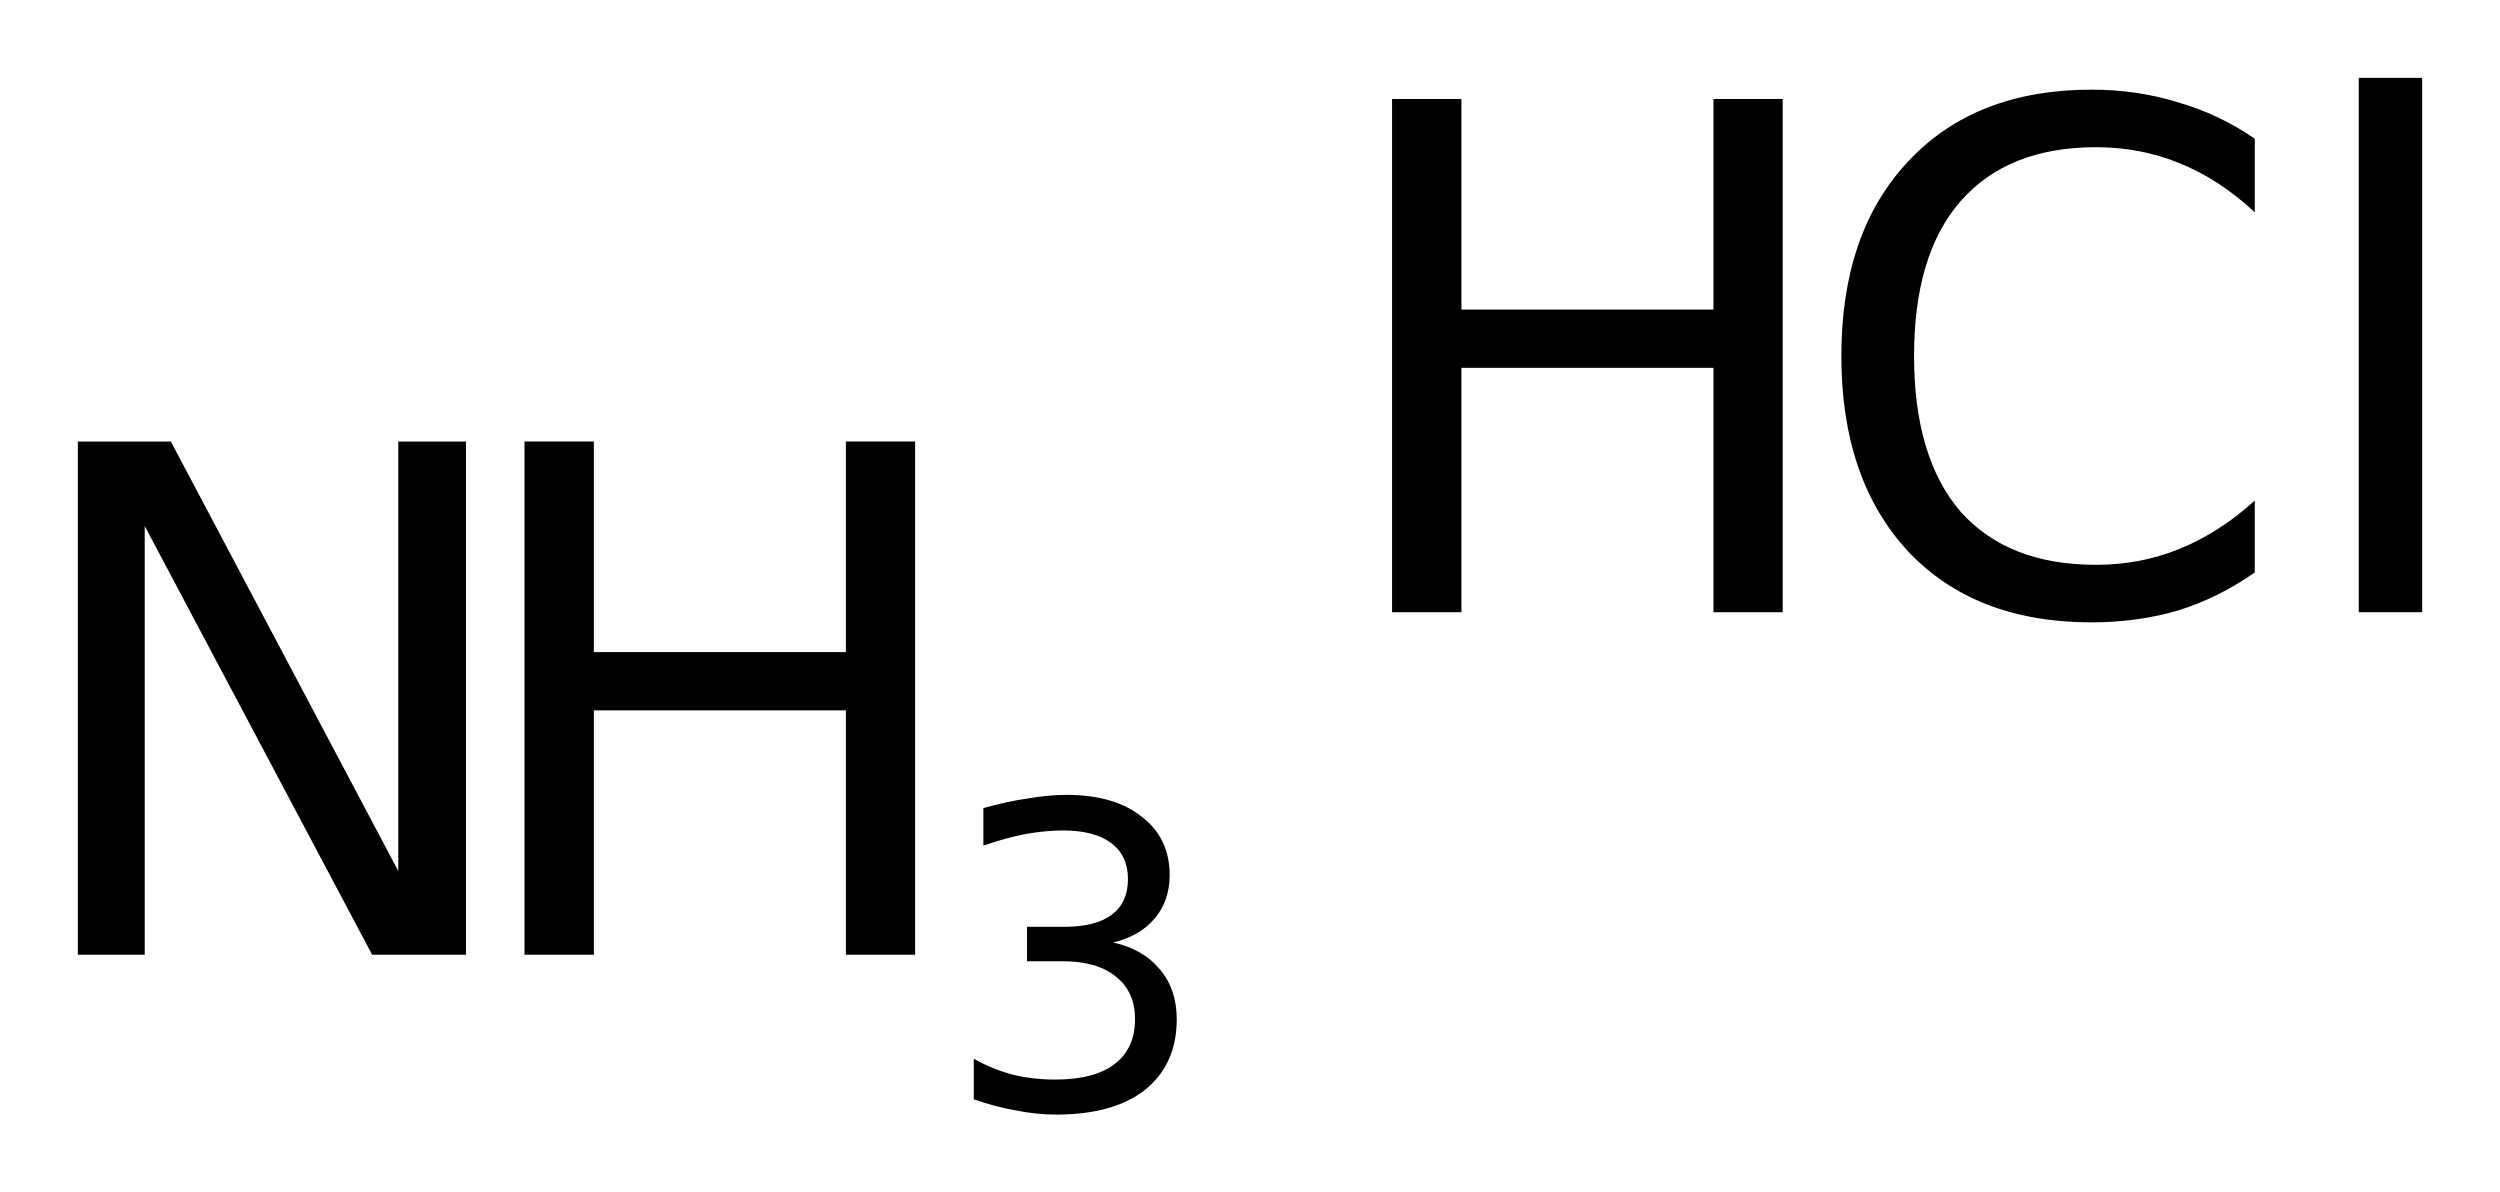
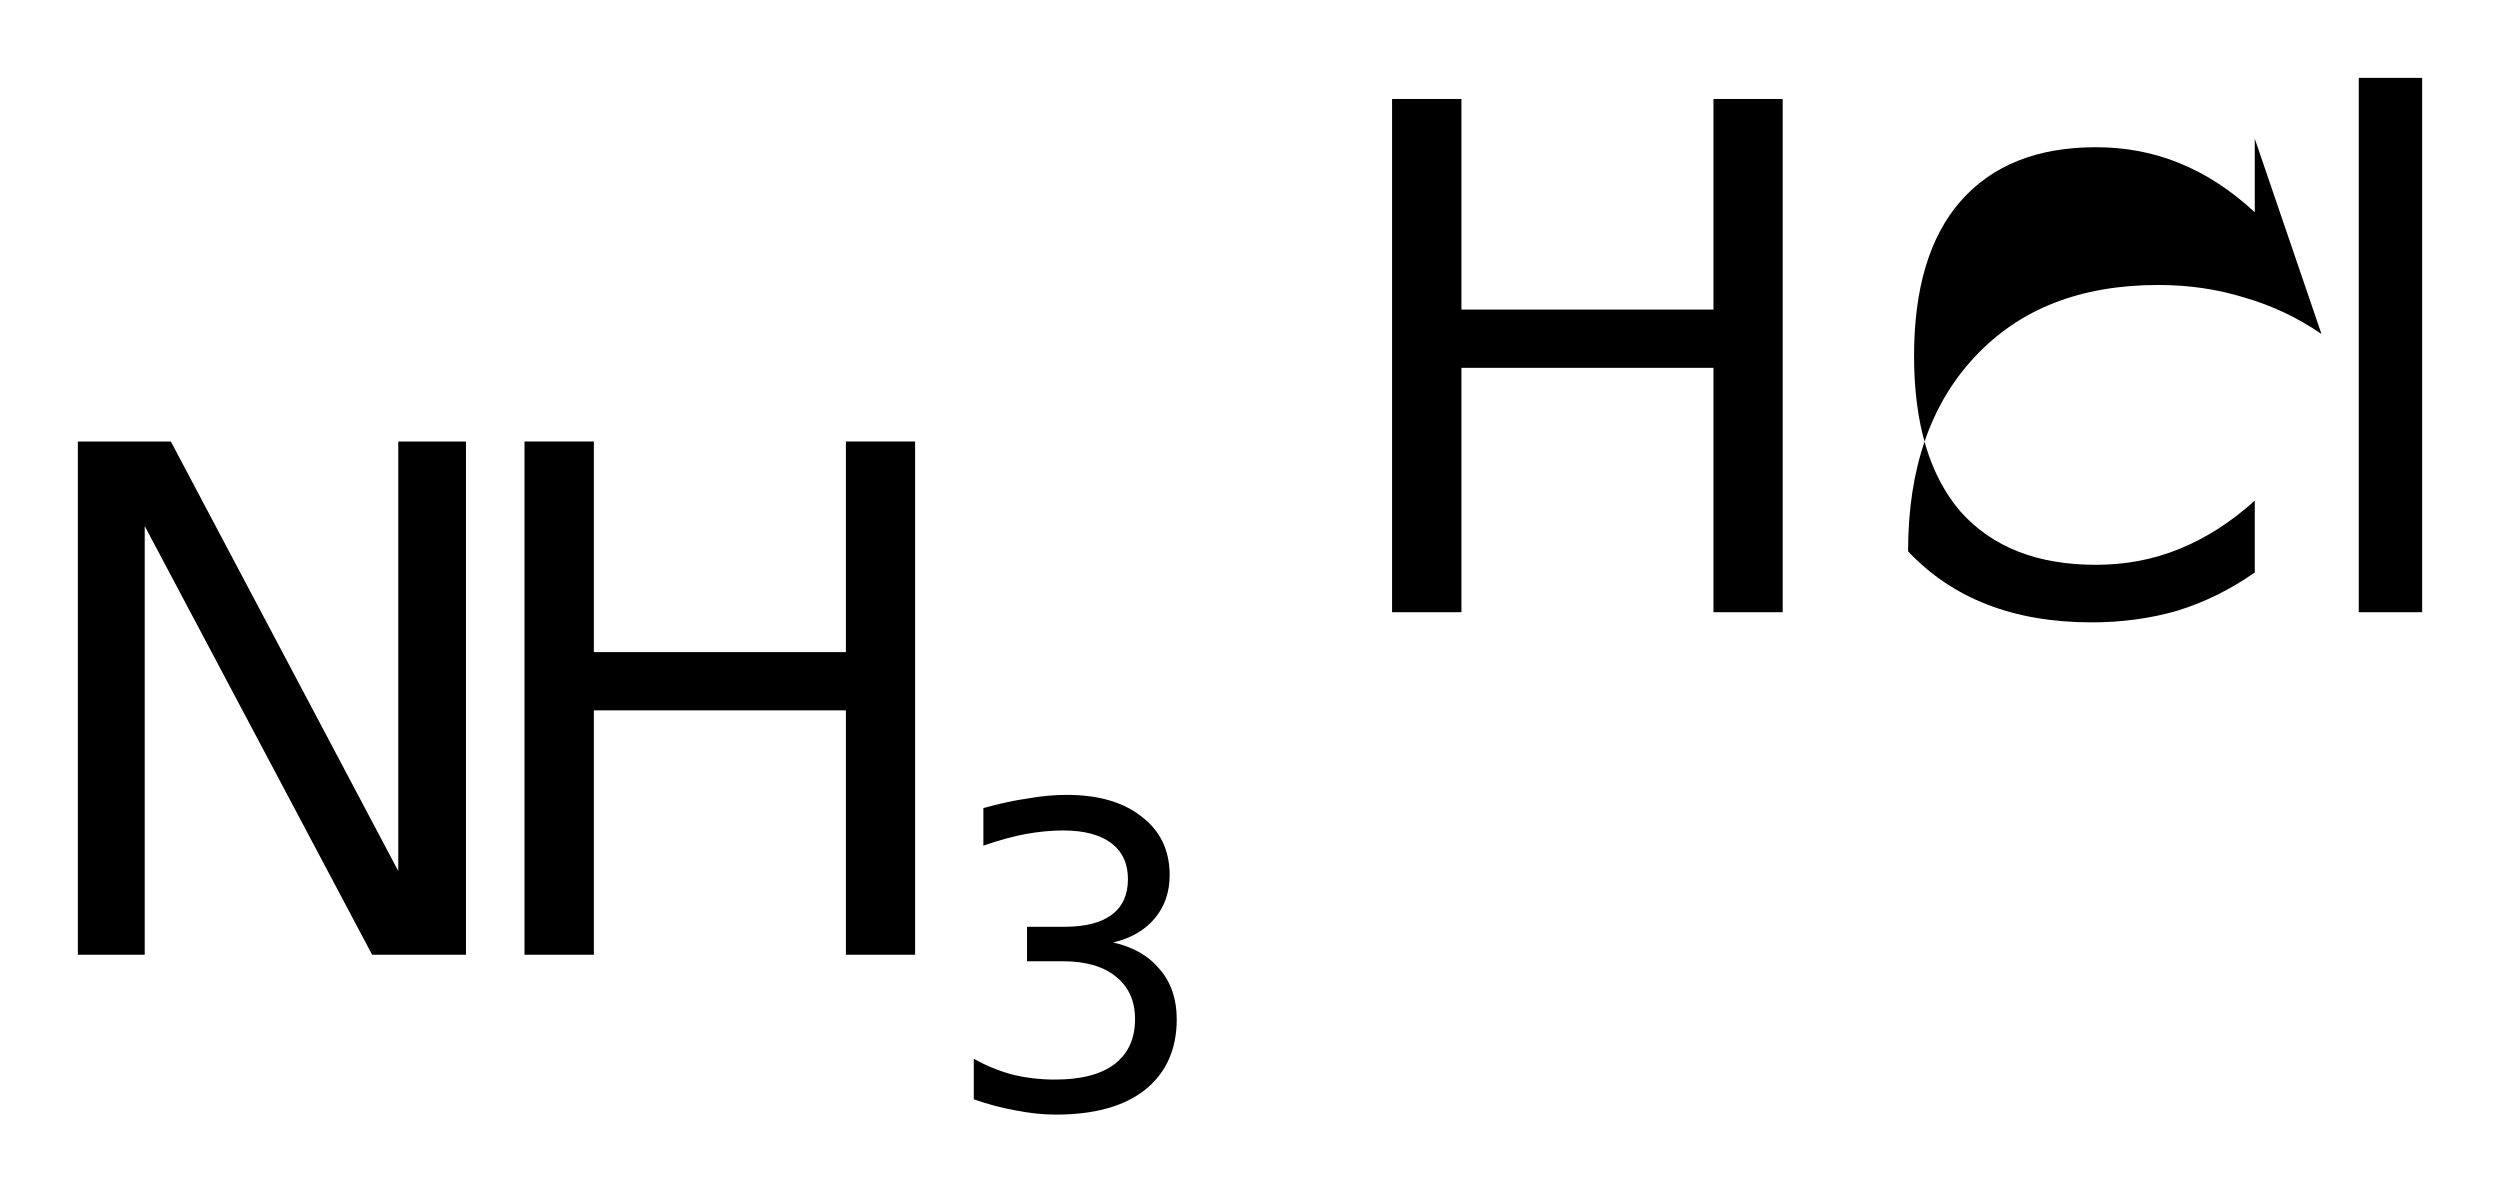
<svg xmlns="http://www.w3.org/2000/svg" version="1.2" width="17.984mm" height="8.578mm" viewBox="0 0 17.984 8.578">
  <desc>Generated by the Chemistry Development Kit (http://github.com/cdk)</desc>
  <g stroke-linecap="round" stroke-linejoin="round" fill="#000000">
-     <rect x=".0" y=".0" width="18.0" height="9.0" fill="#FFFFFF" stroke="none" />
    <g id="mol1" class="mol">
      <g id="mol1atm1" class="atom">
        <path d="M.56 3.176h.669l1.636 3.09v-3.09h.487v3.692h-.675l-1.636 -3.084v3.084h-.481v-3.692z" stroke="none" />
        <path d="M3.773 3.176h.499v1.515h1.813v-1.515h.498v3.692h-.498v-1.758h-1.813v1.758h-.499v-3.692z" stroke="none" />
        <path d="M8.008 6.78q.216 .048 .336 .194q.121 .142 .121 .358q-.0 .324 -.227 .507q-.226 .179 -.642 .179q-.139 -.0 -.288 -.03q-.146 -.025 -.303 -.08v-.292q.128 .073 .274 .113q.149 .037 .31 .037q.281 -.0 .427 -.11q.149 -.113 .149 -.324q.0 -.198 -.138 -.307q-.135 -.11 -.38 -.11h-.259v-.248h.27q.223 .0 .34 -.087q.116 -.088 .116 -.256q.0 -.168 -.12 -.259q-.121 -.091 -.347 -.091q-.124 -.0 -.266 .025q-.139 .026 -.307 .084v-.27q.168 -.047 .318 -.069q.149 -.026 .281 -.026q.343 .0 .54 .157q.201 .154 .201 .42q-.0 .183 -.106 .31q-.106 .128 -.3 .175z" stroke="none" />
      </g>
      <g id="mol1atm2" class="atom">
-         <path d="M16.22 .998v.529q-.255 -.237 -.541 -.353q-.28 -.115 -.602 -.115q-.633 -.0 -.974 .389q-.334 .383 -.334 1.113q-.0 .73 .334 1.119q.341 .383 .974 .383q.322 .0 .602 -.115q.286 -.116 .541 -.347v.517q-.261 .183 -.553 .274q-.292 .085 -.621 .085q-.839 .0 -1.32 -.511q-.48 -.517 -.48 -1.405q-.0 -.888 .48 -1.399q.481 -.517 1.32 -.517q.329 .0 .621 .091q.298 .086 .553 .262zM16.968 .56h.456v3.844h-.456v-3.844z" stroke="none" />
+         <path d="M16.22 .998v.529q-.255 -.237 -.541 -.353q-.28 -.115 -.602 -.115q-.633 -.0 -.974 .389q-.334 .383 -.334 1.113q-.0 .73 .334 1.119q.341 .383 .974 .383q.322 .0 .602 -.115q.286 -.116 .541 -.347v.517q-.261 .183 -.553 .274q-.292 .085 -.621 .085q-.839 .0 -1.32 -.511q-.0 -.888 .48 -1.399q.481 -.517 1.32 -.517q.329 .0 .621 .091q.298 .086 .553 .262zM16.968 .56h.456v3.844h-.456v-3.844z" stroke="none" />
        <path d="M10.014 .712h.499v1.515h1.813v-1.515h.498v3.692h-.498v-1.758h-1.813v1.758h-.499v-3.692z" stroke="none" />
      </g>
    </g>
  </g>
</svg>